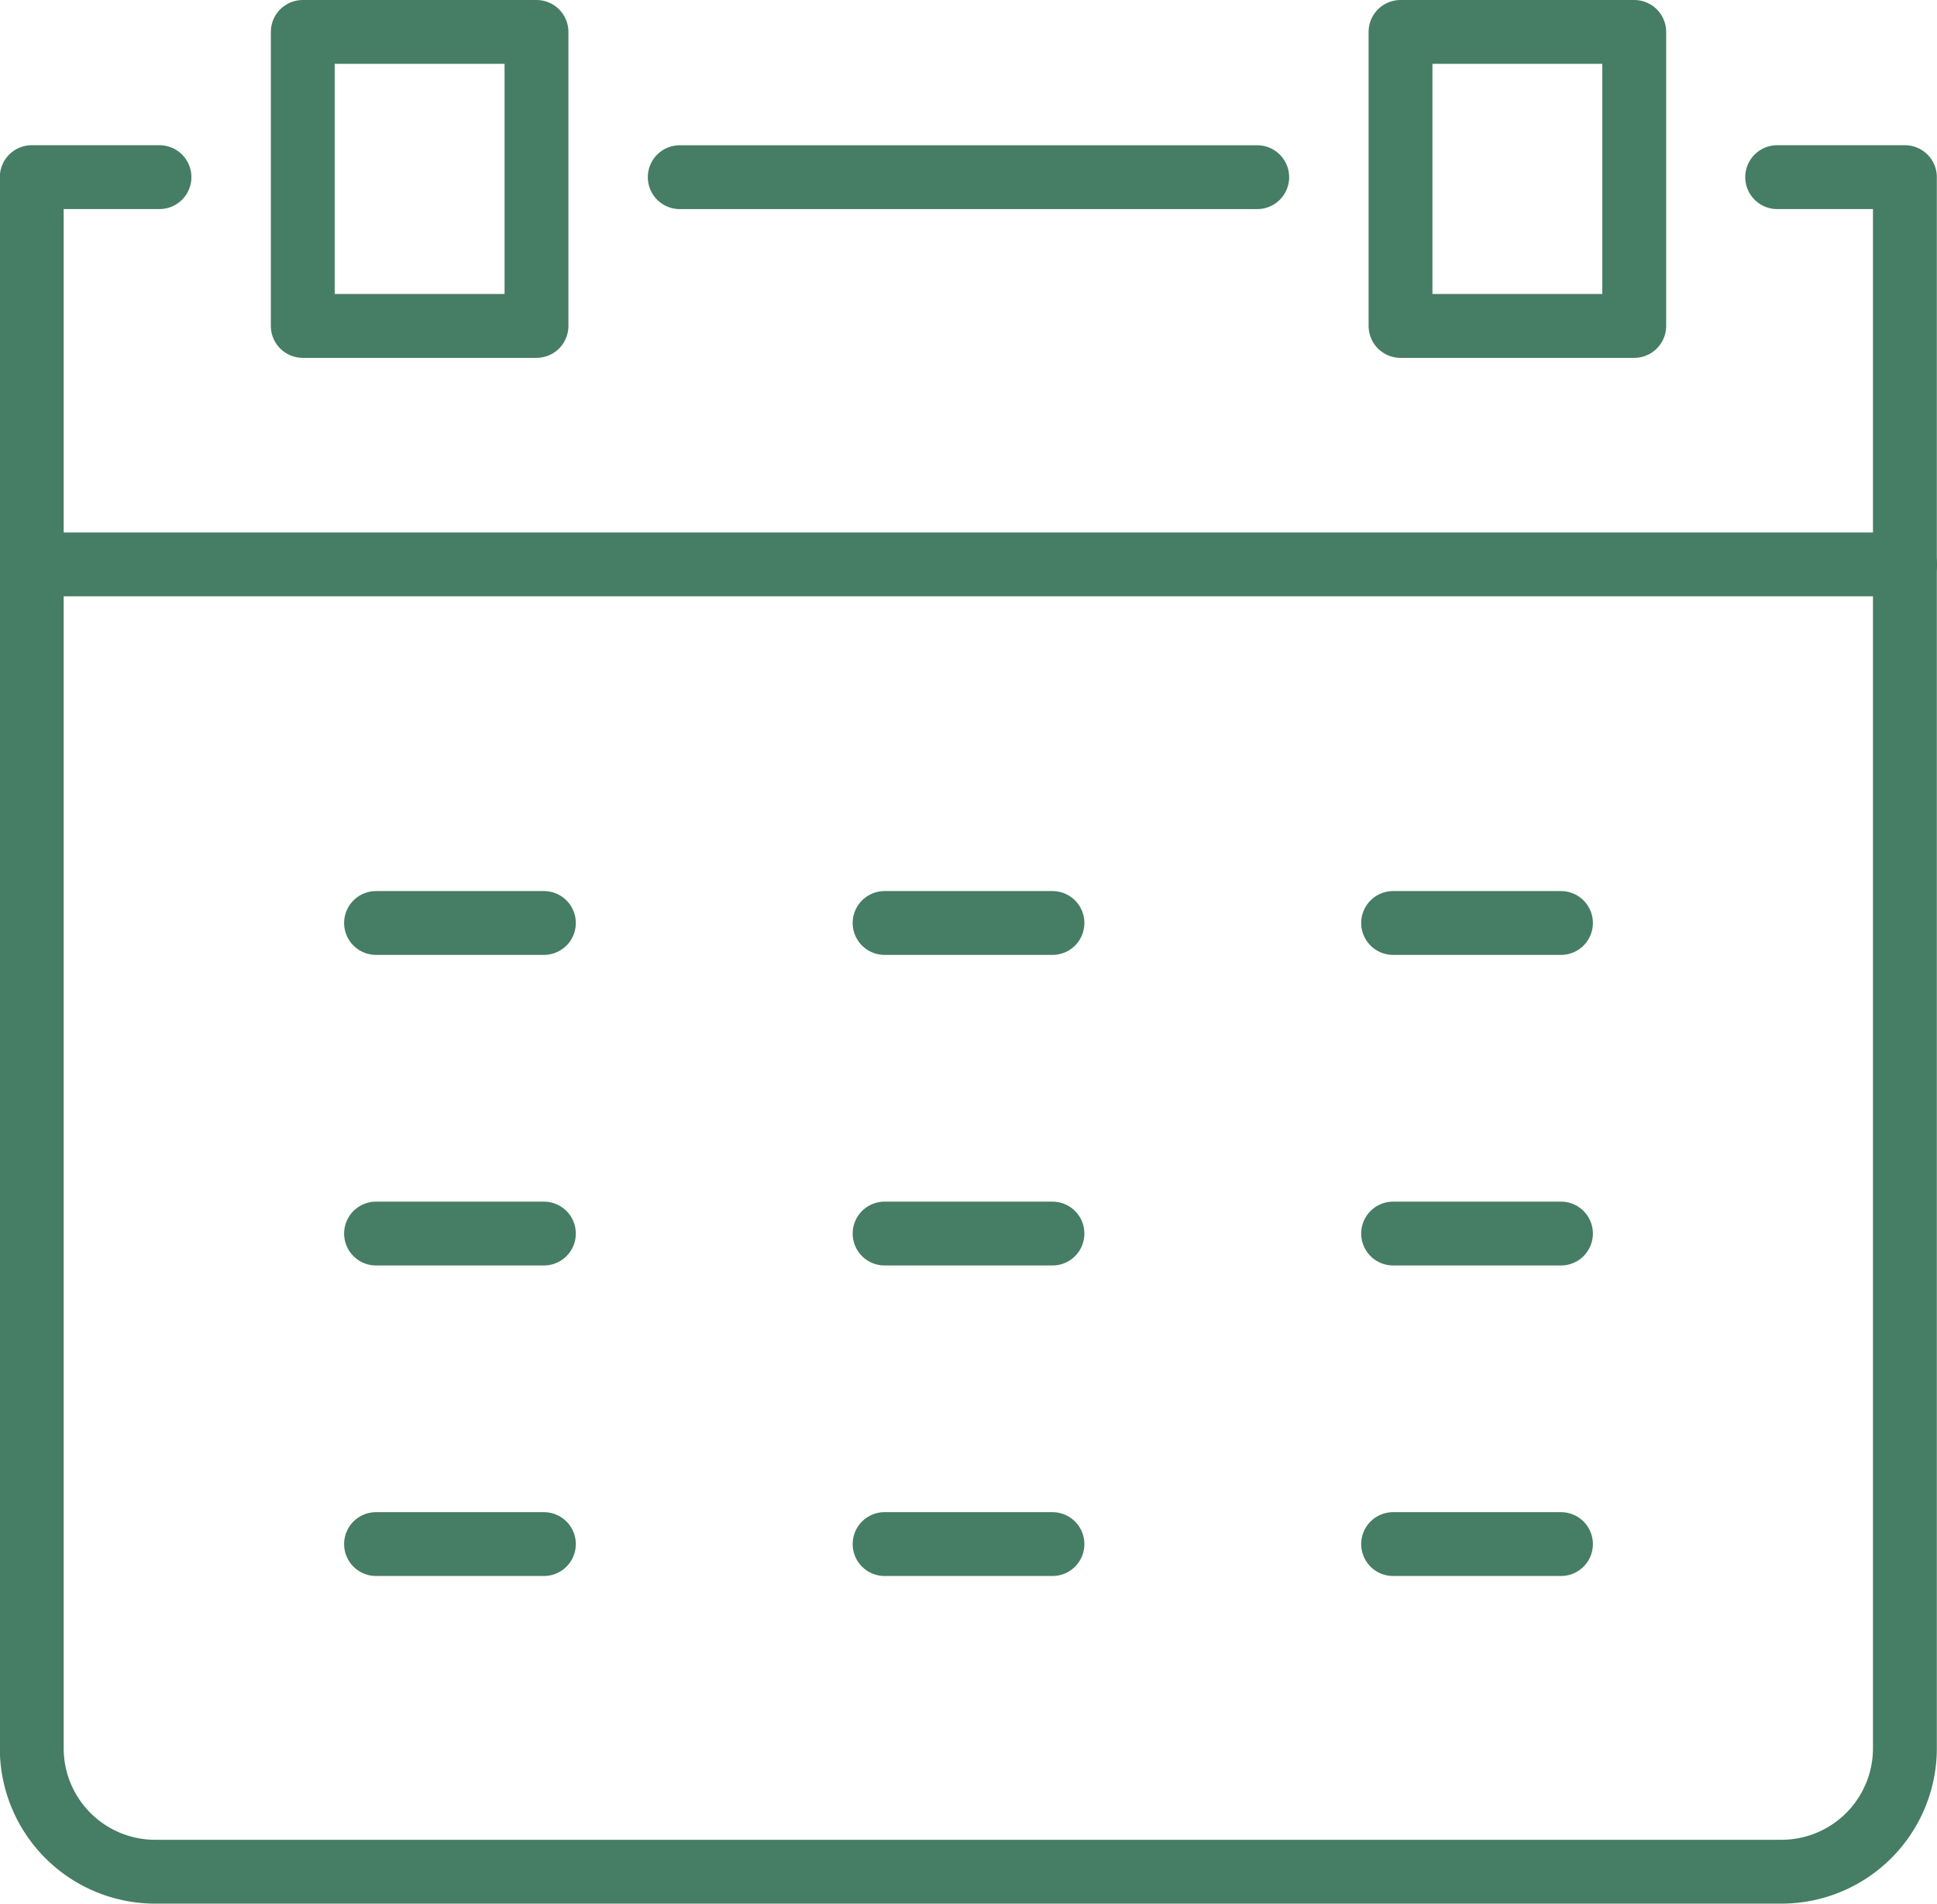
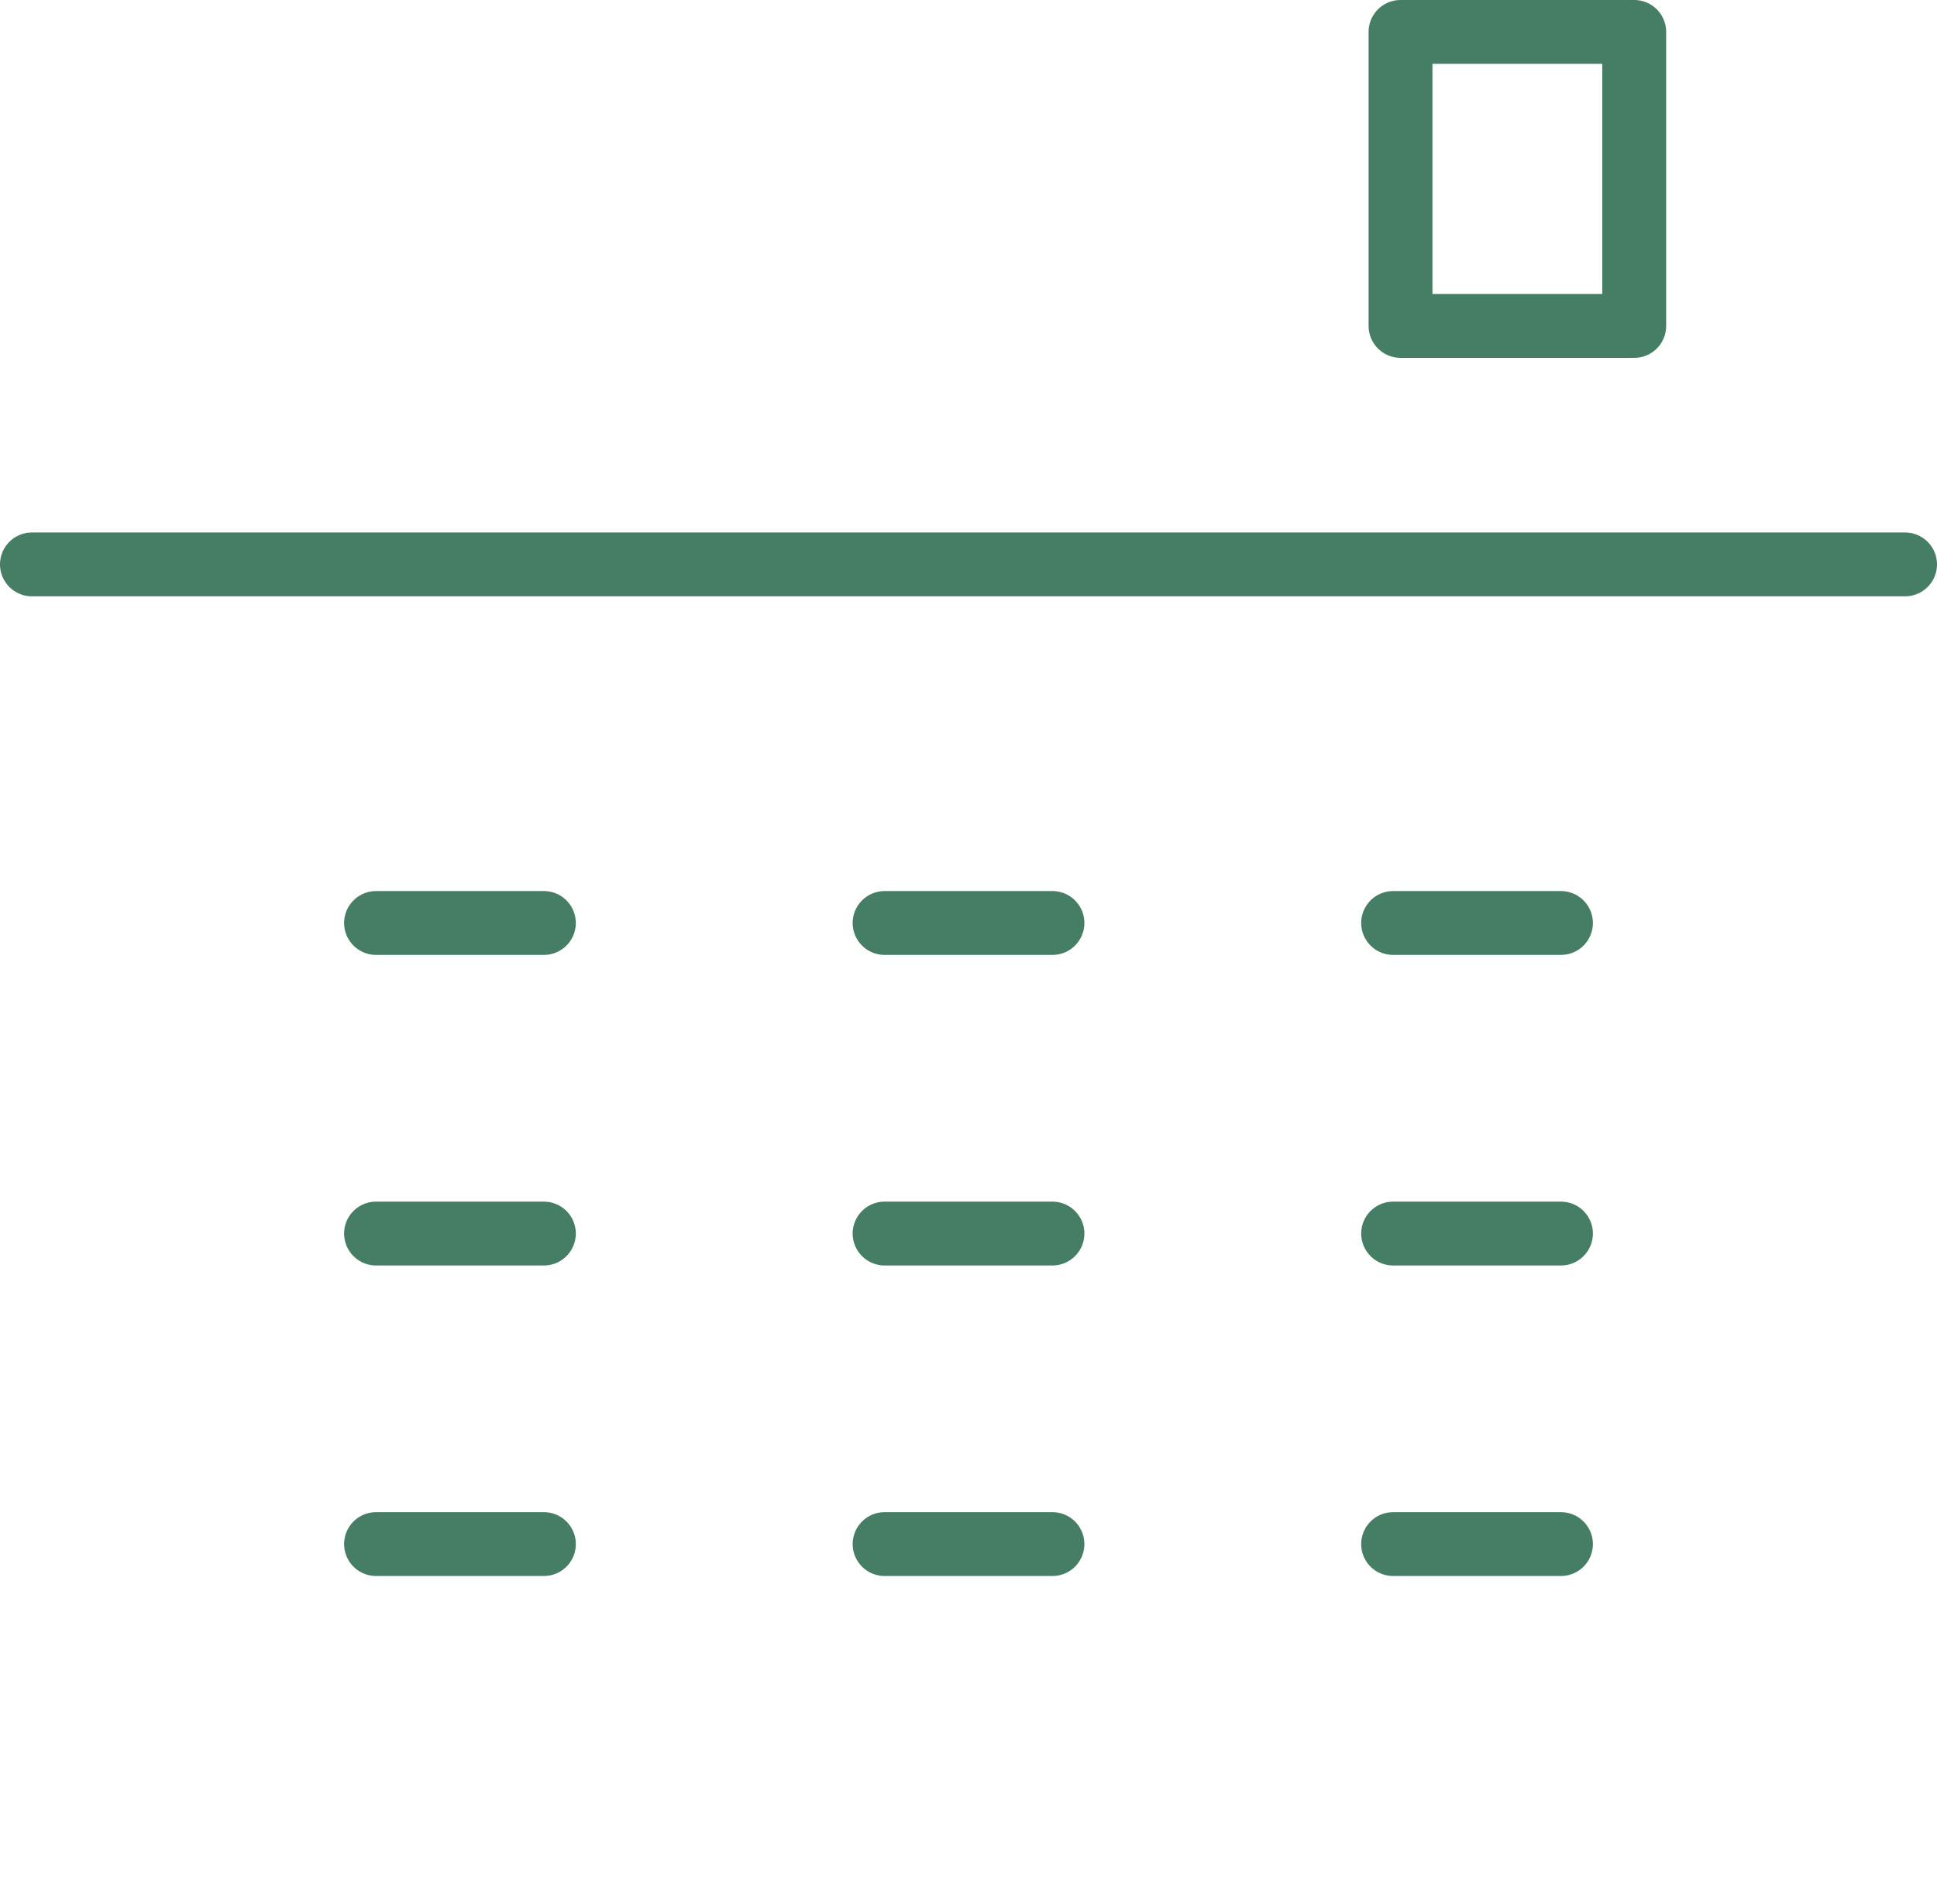
<svg xmlns="http://www.w3.org/2000/svg" width="45.5" height="44.728" viewBox="0 0 45.5 44.728">
  <g id="icon1" transform="translate(-747.697 -923.886)">
-     <path id="パス_22" data-name="パス 22" d="M751.443,932.633h-3v36.915a2.9,2.9,0,0,0,2.9,2.9h38.2a2.9,2.9,0,0,0,2.9-2.9V932.633h-3" transform="translate(0 -4.585)" fill="none" stroke="#467d65" stroke-linecap="round" stroke-linejoin="round" stroke-width="1.5" />
    <line id="線_33" data-name="線 33" x1="44" transform="translate(748.447 937.147)" fill="none" stroke="#467d65" stroke-linecap="round" stroke-linejoin="round" stroke-width="1.5" />
-     <line id="線_34" data-name="線 34" x1="13.565" transform="translate(763.664 928.049)" fill="none" stroke="#467d65" stroke-linecap="round" stroke-linejoin="round" stroke-width="1.5" />
    <rect id="長方形_8" data-name="長方形 8" width="5.49" height="6.908" transform="translate(780.595 924.636)" fill="none" stroke="#467d65" stroke-linecap="round" stroke-linejoin="round" stroke-width="1.5" />
-     <rect id="長方形_9" data-name="長方形 9" width="5.49" height="6.908" transform="translate(754.809 924.636)" fill="none" stroke="#467d65" stroke-linecap="round" stroke-linejoin="round" stroke-width="1.5" />
    <line id="線_35" data-name="線 35" x2="3.943" transform="translate(780.421 945.572)" fill="none" stroke="#467d65" stroke-linecap="round" stroke-linejoin="round" stroke-width="1.5" />
    <line id="線_36" data-name="線 36" x2="3.943" transform="translate(768.476 945.572)" fill="none" stroke="#467d65" stroke-linecap="round" stroke-linejoin="round" stroke-width="1.5" />
    <line id="線_37" data-name="線 37" x2="3.943" transform="translate(756.53 945.572)" fill="none" stroke="#467d65" stroke-linecap="round" stroke-linejoin="round" stroke-width="1.5" />
    <line id="線_38" data-name="線 38" x2="3.943" transform="translate(780.421 952.869)" fill="none" stroke="#467d65" stroke-linecap="round" stroke-linejoin="round" stroke-width="1.5" />
    <line id="線_39" data-name="線 39" x1="3.943" transform="translate(780.421 960.165)" fill="none" stroke="#467d65" stroke-linecap="round" stroke-linejoin="round" stroke-width="1.5" />
    <line id="線_40" data-name="線 40" x2="3.943" transform="translate(768.476 952.869)" fill="none" stroke="#467d65" stroke-linecap="round" stroke-linejoin="round" stroke-width="1.5" />
    <line id="線_41" data-name="線 41" x1="3.943" transform="translate(768.476 960.165)" fill="none" stroke="#467d65" stroke-linecap="round" stroke-linejoin="round" stroke-width="1.5" />
    <line id="線_42" data-name="線 42" x2="3.943" transform="translate(756.53 952.869)" fill="none" stroke="#467d65" stroke-linecap="round" stroke-linejoin="round" stroke-width="1.5" />
    <line id="線_43" data-name="線 43" x1="3.943" transform="translate(756.53 960.165)" fill="none" stroke="#467d65" stroke-linecap="round" stroke-linejoin="round" stroke-width="1.5" />
  </g>
</svg>